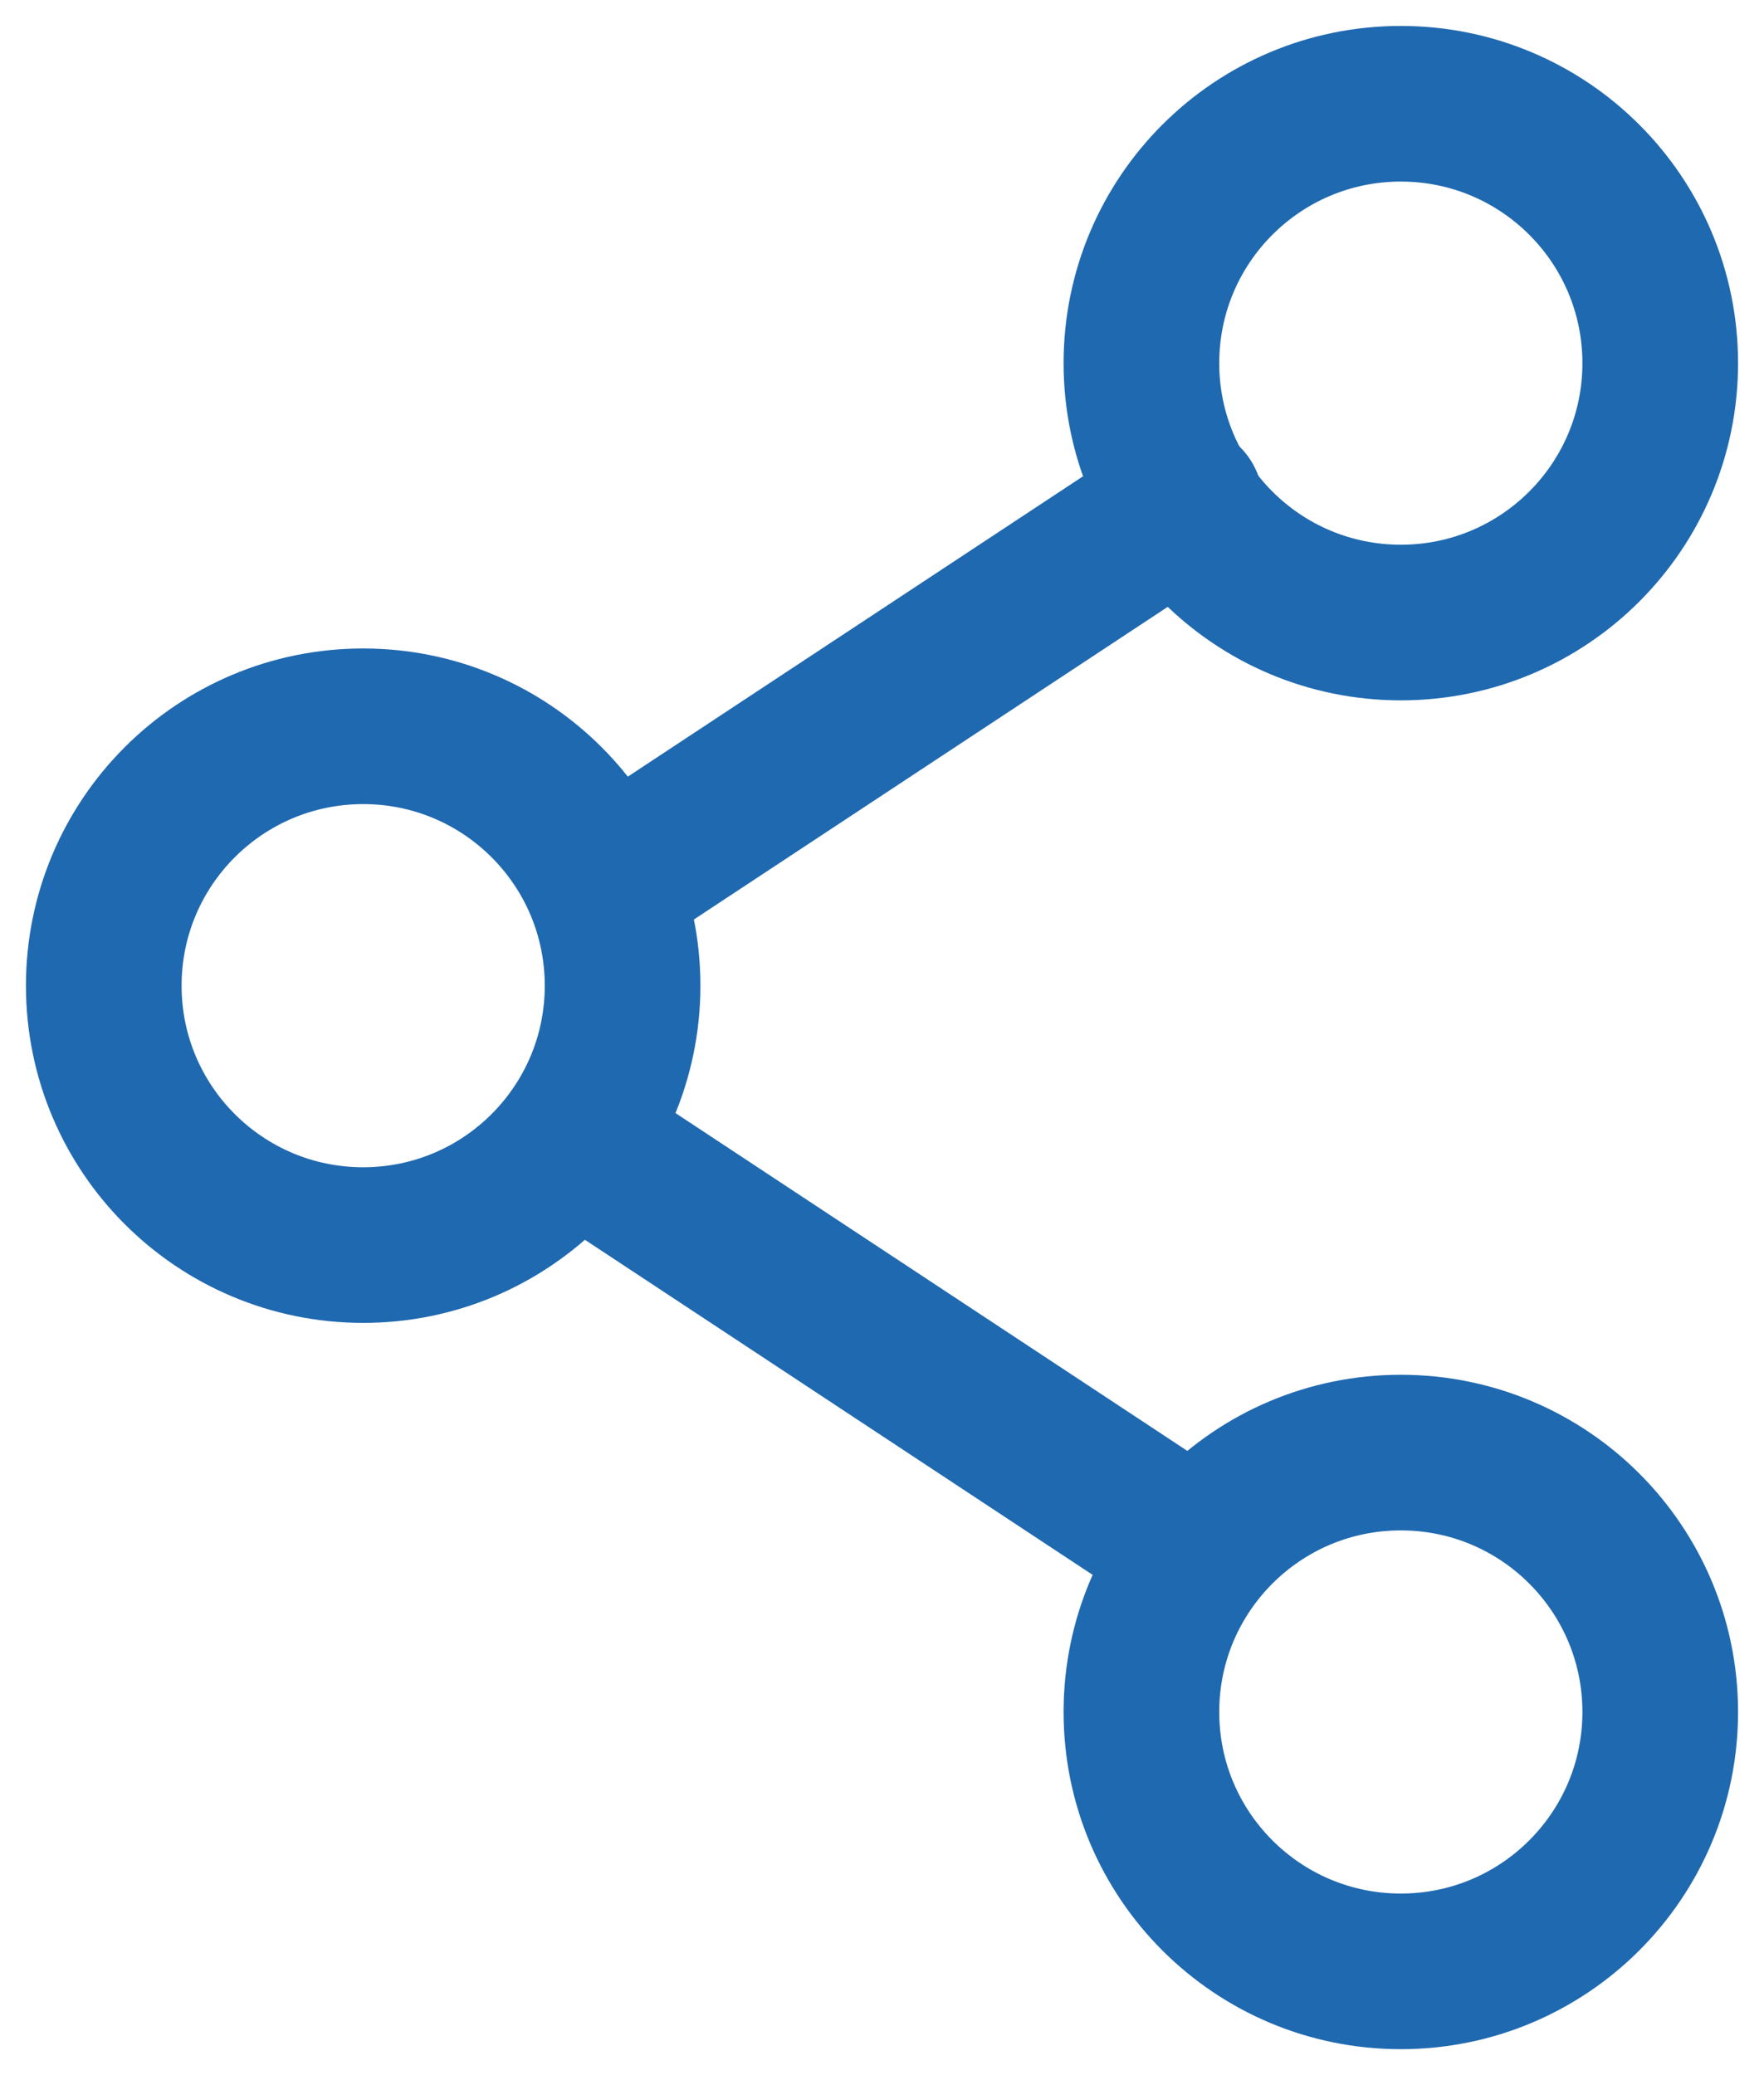
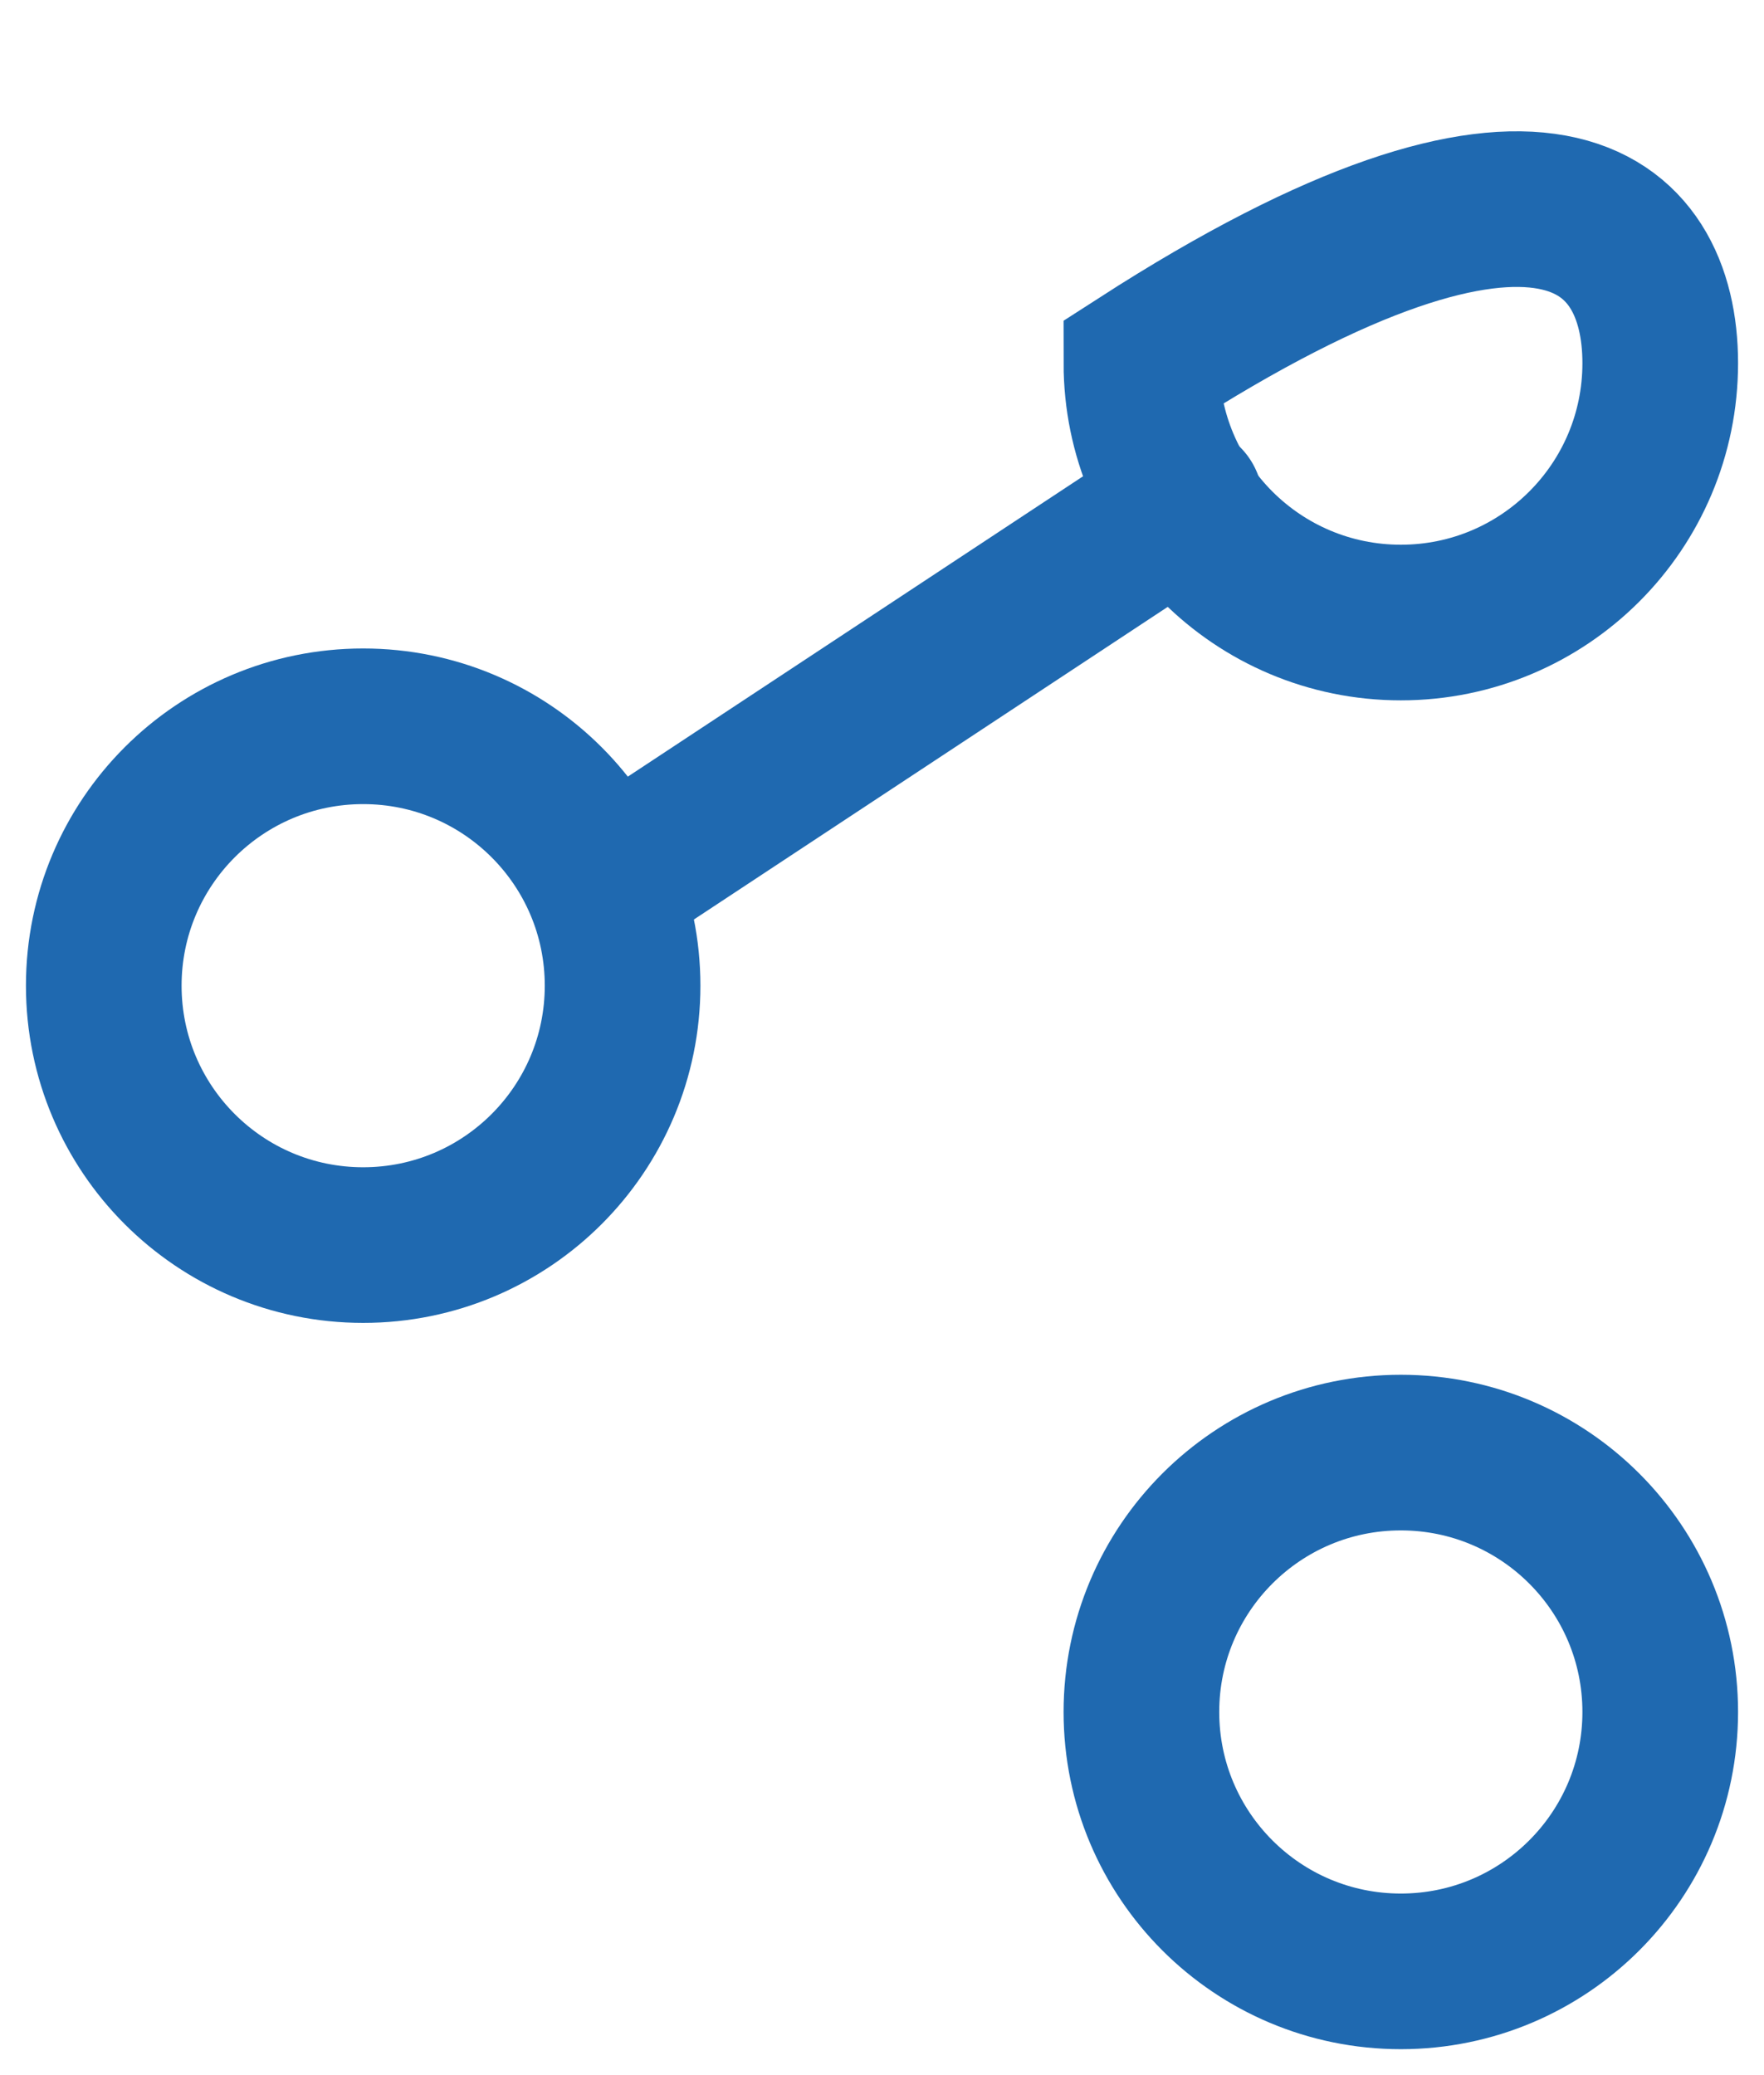
<svg xmlns="http://www.w3.org/2000/svg" width="17" height="20" viewBox="0 0 17 20" fill="none">
  <path d="M6 9.5C6 10.881 4.881 12 3.5 12C2.119 12 1 10.881 1 9.5C1 8.119 2.119 7 3.5 7C4.881 7 6 8.119 6 9.5Z" stroke="#1F69B0" stroke-width="1.5" />
-   <path d="M11.321 14.802L6 11.29" stroke="#1F69B0" stroke-width="1.5" stroke-linecap="round" />
  <path d="M11.421 4.84L6.1 8.351" stroke="#1F69B0" stroke-width="1.5" stroke-linecap="round" />
  <path d="M16 16.5C16 17.881 14.881 19 13.5 19C12.119 19 11 17.881 11 16.5C11 15.119 12.119 14 13.5 14C14.881 14 16 15.119 16 16.5Z" stroke="#1F69B0" stroke-width="1.5" />
-   <path d="M16 3.5C16 4.881 14.881 6 13.5 6C12.119 6 11 4.881 11 3.5C11 2.119 12.119 1 13.5 1C14.881 1 16 2.119 16 3.5Z" stroke="#1F69B0" stroke-width="1.5" />
+   <path d="M16 3.5C16 4.881 14.881 6 13.5 6C12.119 6 11 4.881 11 3.5C14.881 1 16 2.119 16 3.5Z" stroke="#1F69B0" stroke-width="1.5" />
</svg>